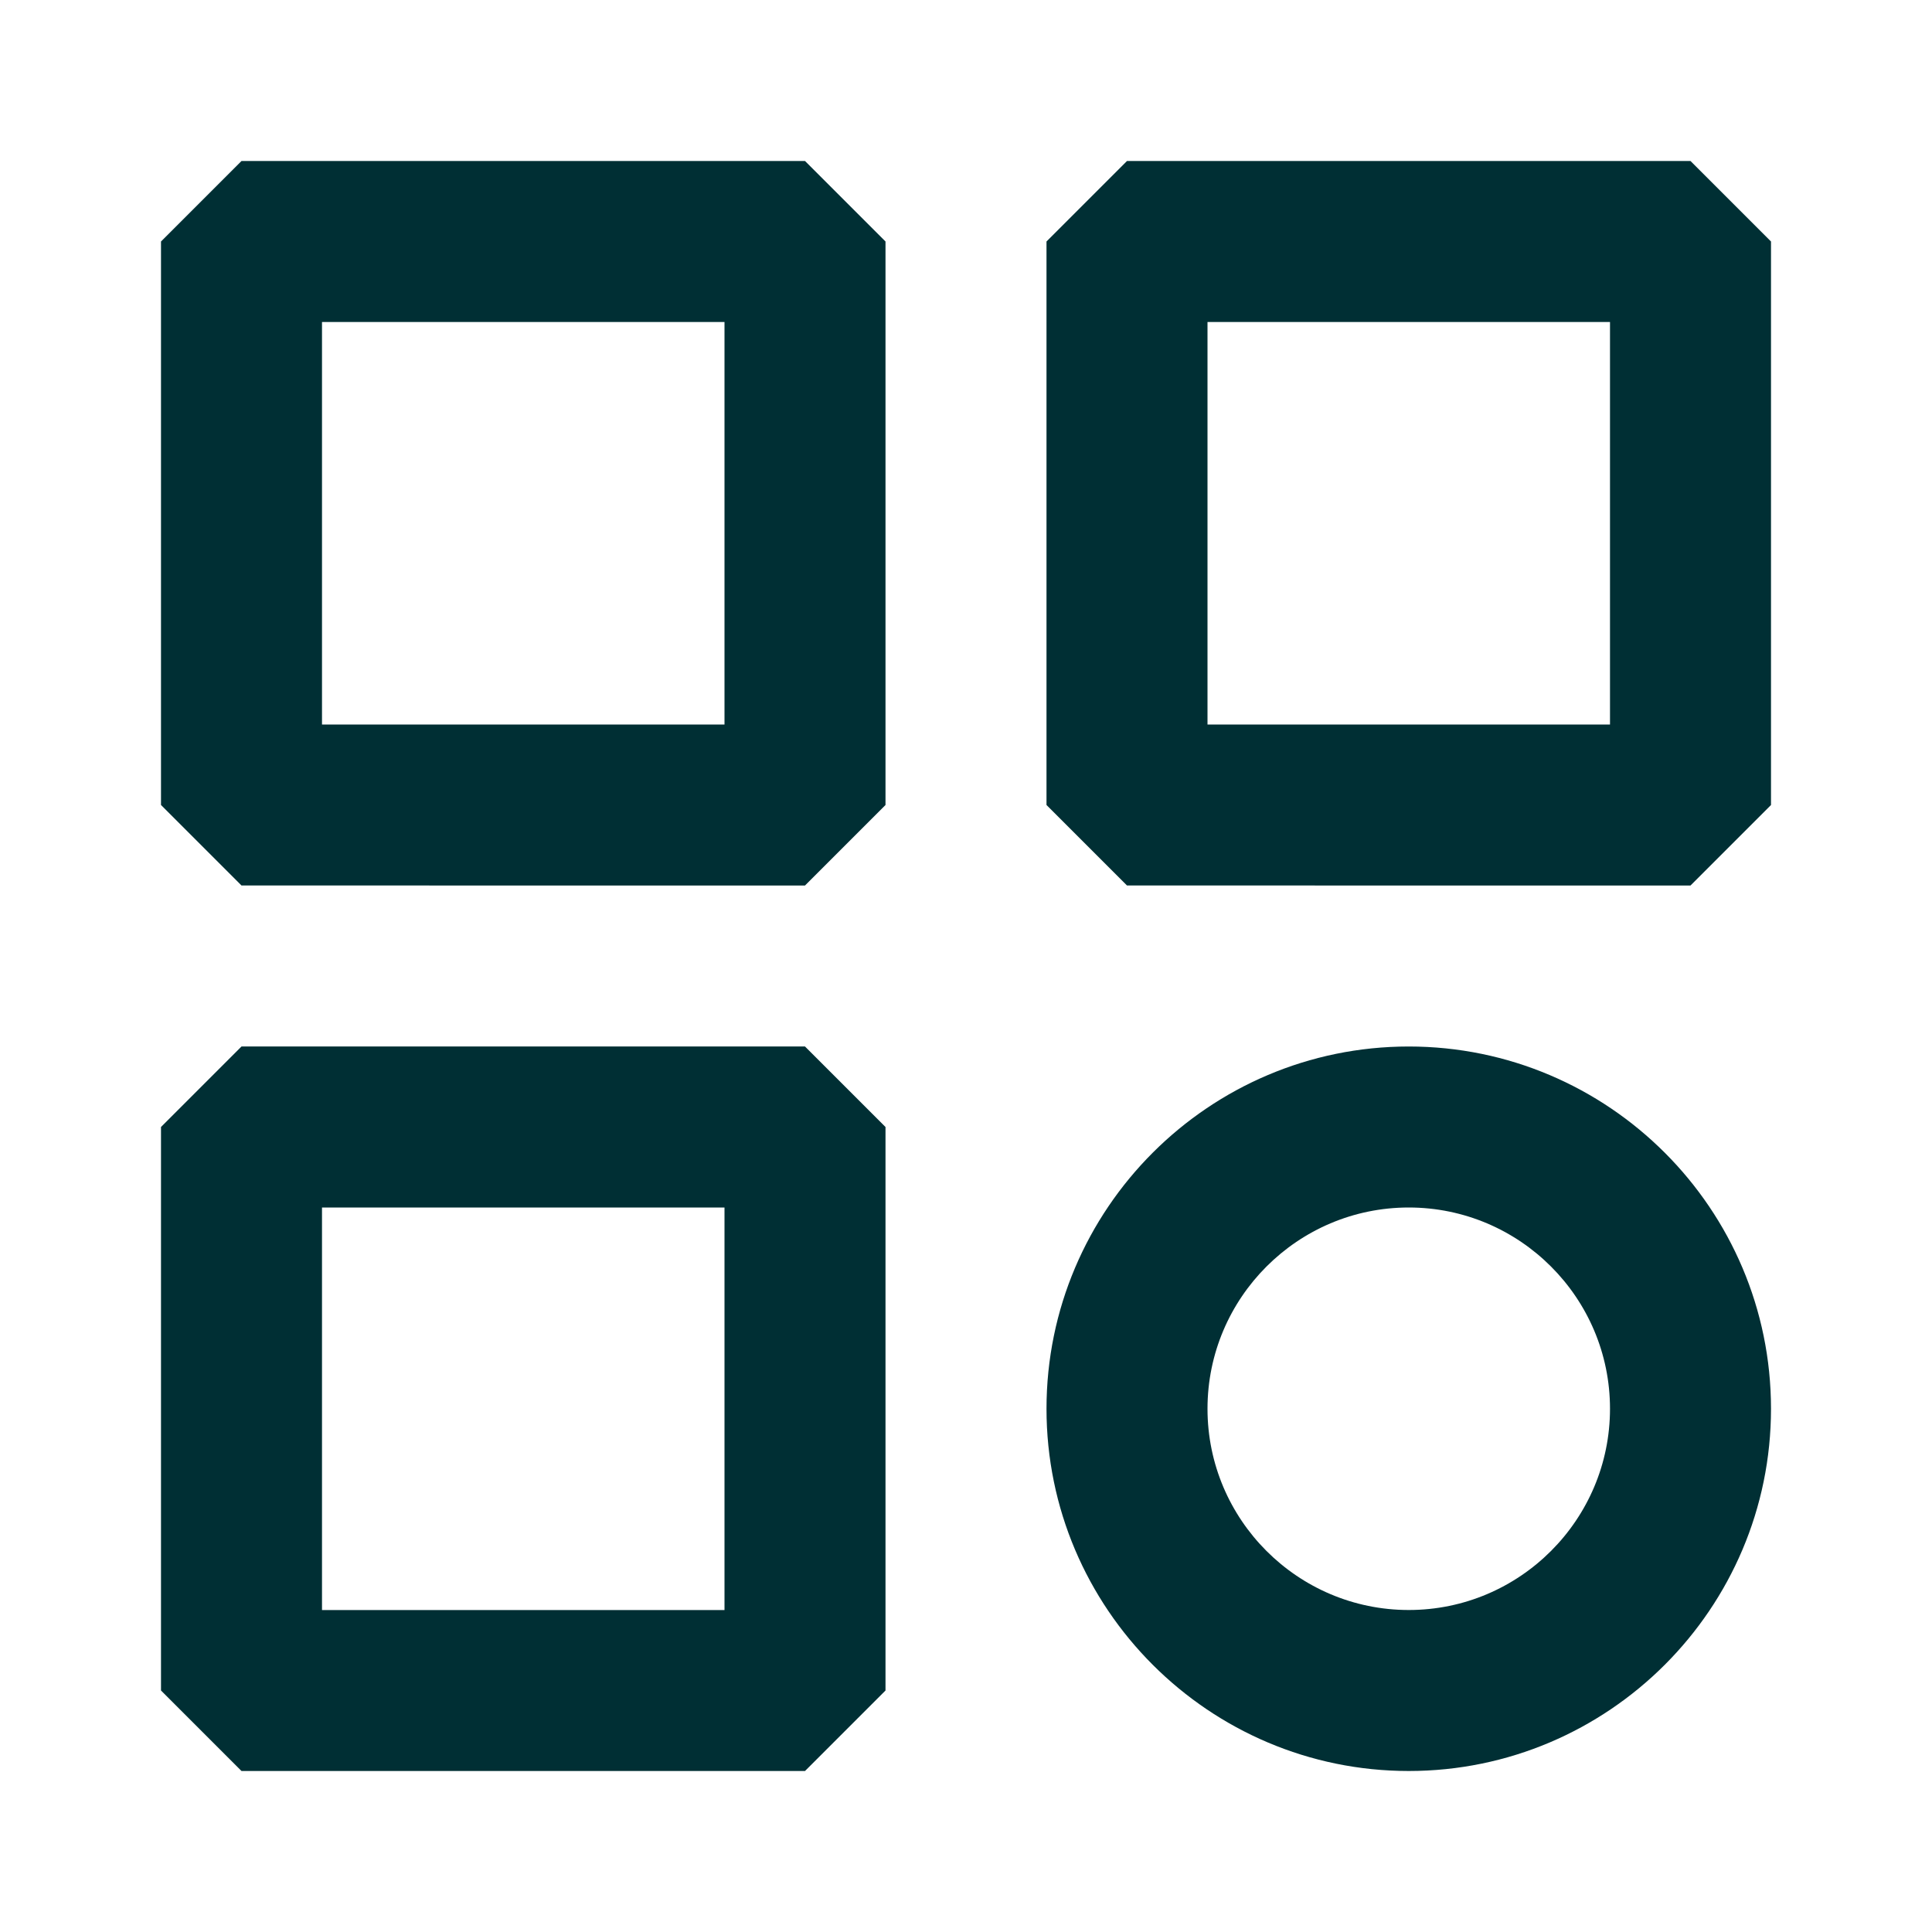
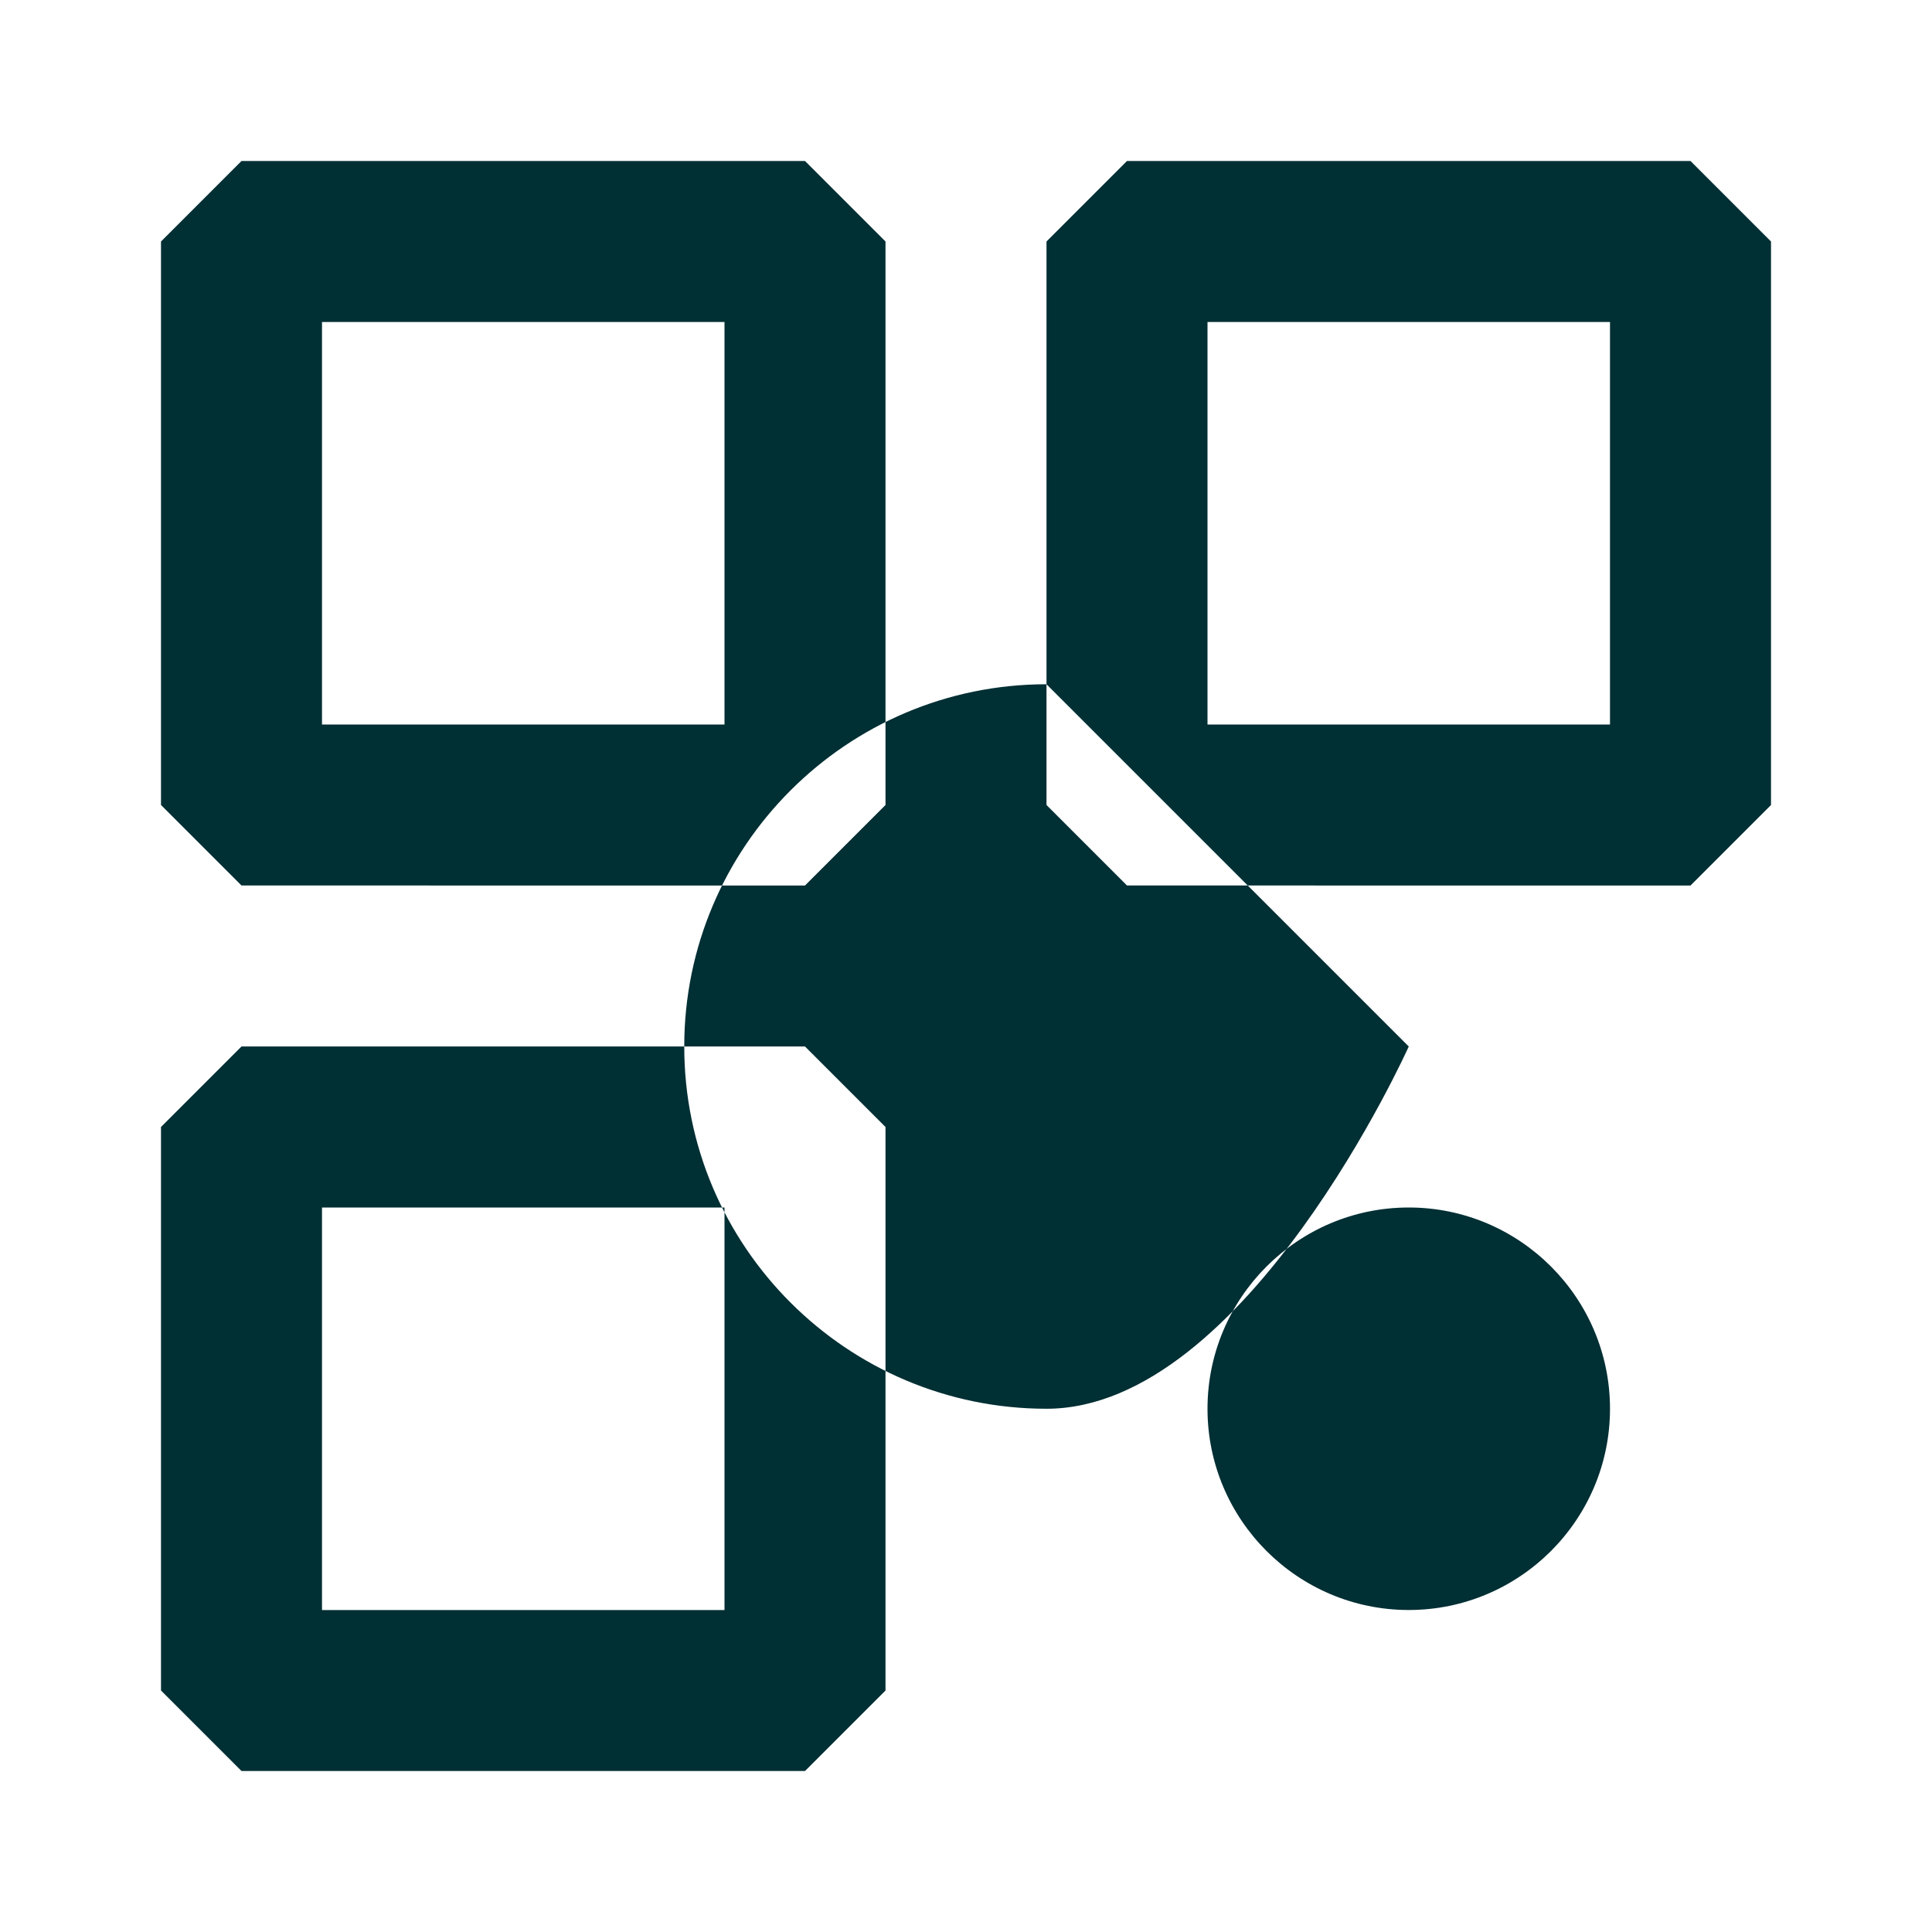
<svg xmlns="http://www.w3.org/2000/svg" width="48" height="48" viewBox="0 0 48 48">
-   <path fill="#002F34" fill-rule="evenodd" d="M20 26l2 2v14l-2 2H6l-2-2V28l2-2h14zm15 0c4.962 0 9 4.037 9 9s-4.038 9-9 9-9-4.037-9-9 4.038-9 9-9zm-17 4H8v10.001h10V30zm17 0c-2.757 0-5 2.243-5 5s2.243 5 5 5 5-2.243 5-5-2.243-5-5-5zM20 4l2 2v14l-2 2H6l-2-2V6l2-2h14zm22 0l2 2v14l-2 2H28l-2-2V6l2-2h14zM18 8H8v10h10V8zm22 0H30v10h10V8z" />
+   <path fill="#002F34" fill-rule="evenodd" d="M20 26l2 2v14l-2 2H6l-2-2V28l2-2h14zm15 0s-4.038 9-9 9-9-4.037-9-9 4.038-9 9-9zm-17 4H8v10.001h10V30zm17 0c-2.757 0-5 2.243-5 5s2.243 5 5 5 5-2.243 5-5-2.243-5-5-5zM20 4l2 2v14l-2 2H6l-2-2V6l2-2h14zm22 0l2 2v14l-2 2H28l-2-2V6l2-2h14zM18 8H8v10h10V8zm22 0H30v10h10V8z" />
</svg>